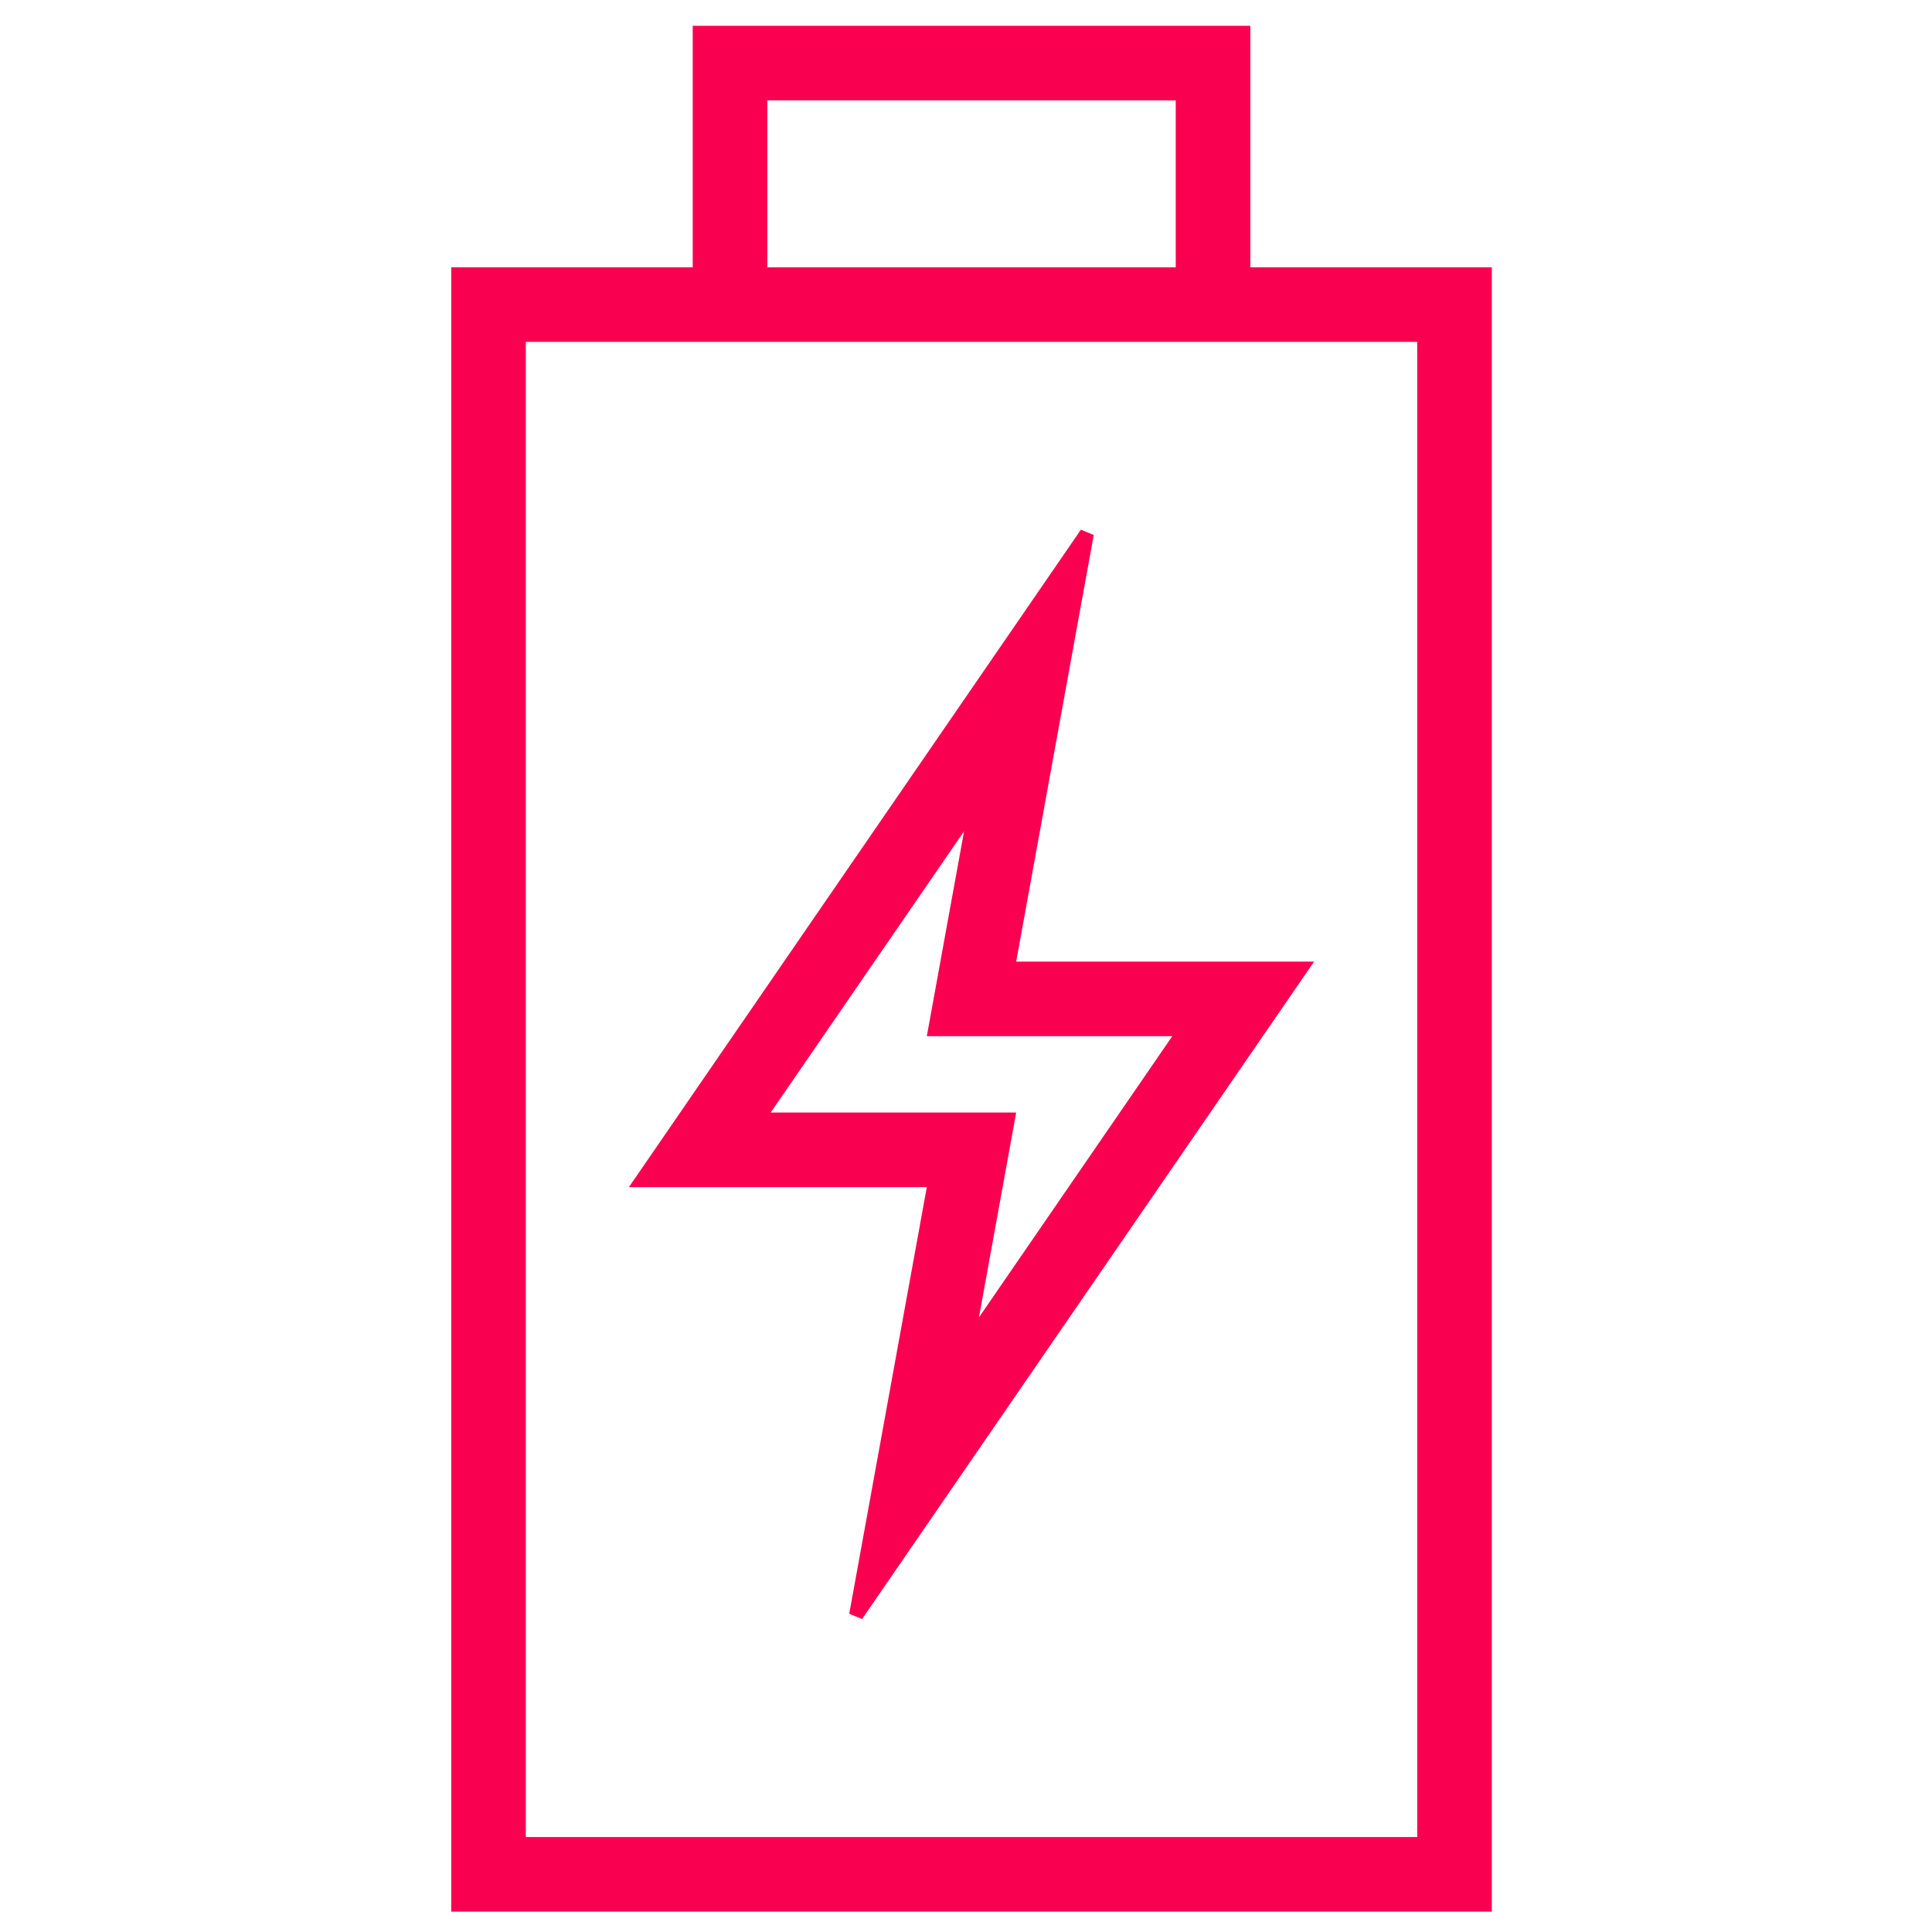
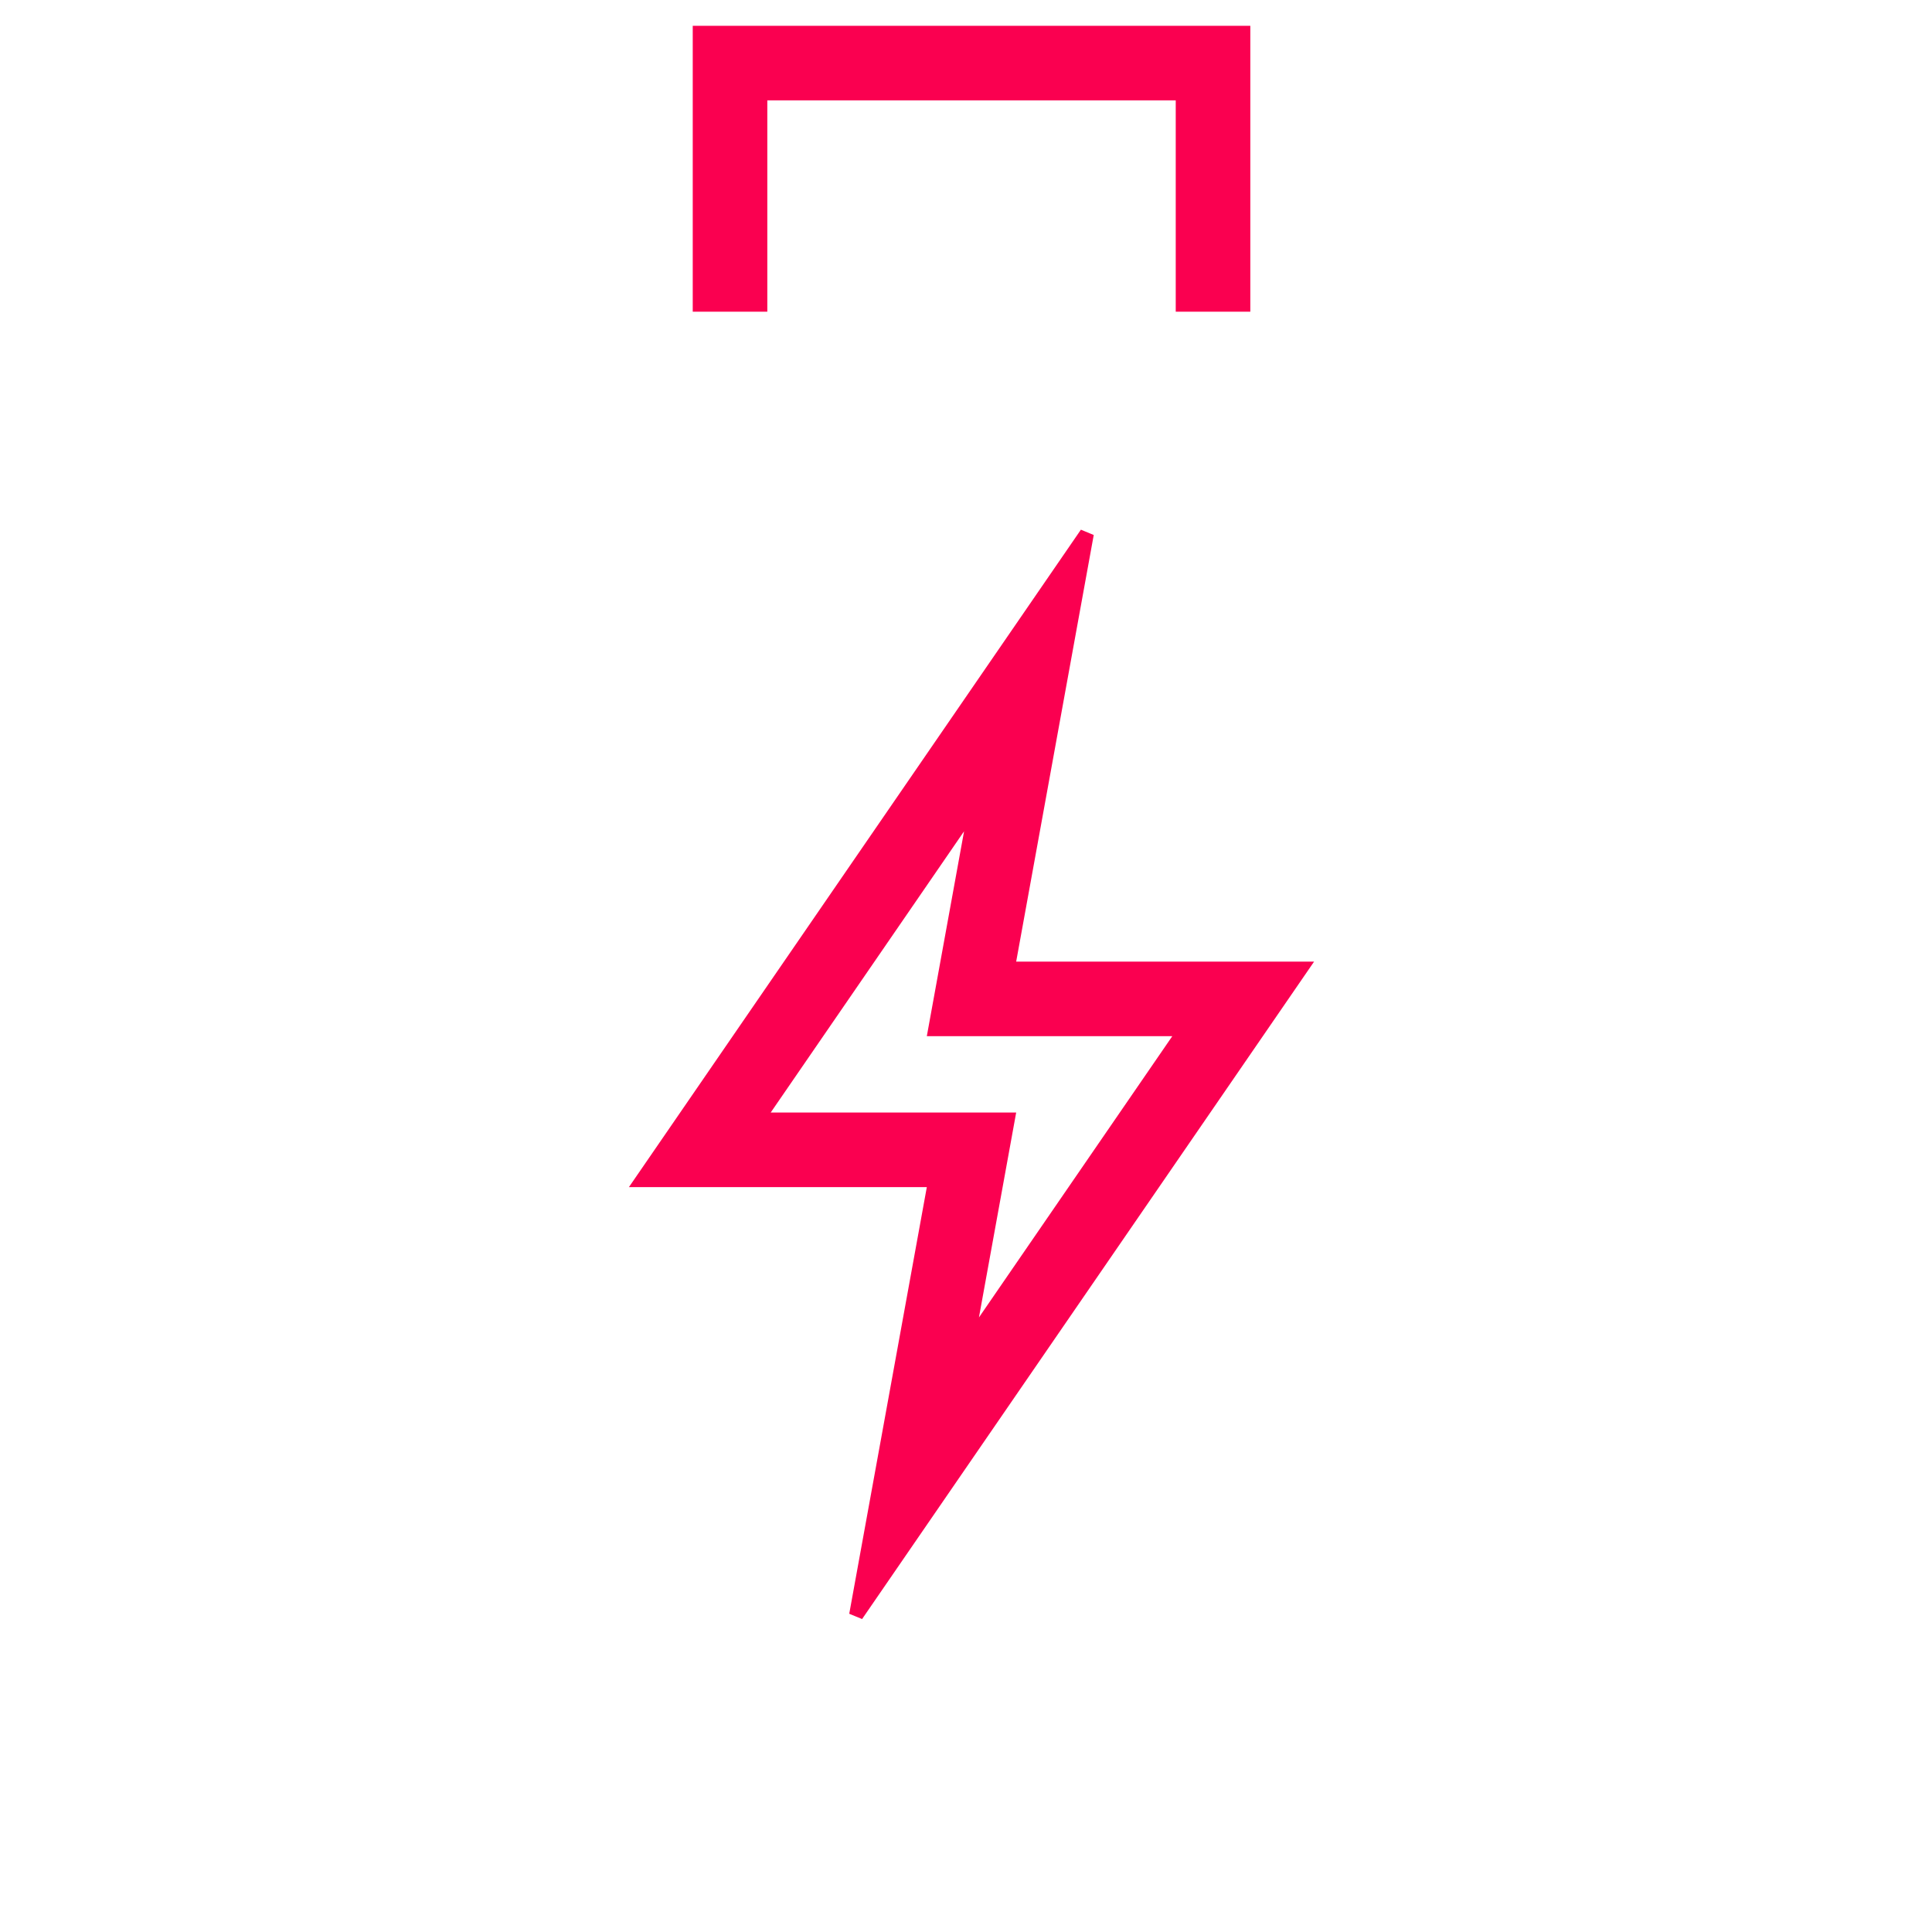
<svg xmlns="http://www.w3.org/2000/svg" width="136" height="136" viewBox="0 0 136 136" fill="none">
  <path d="M87.514 2.316L87.514 21.441L83.264 21.441L83.264 6.566L53.514 6.566L53.514 21.441L49.264 21.441L49.264 2.316L87.514 2.316ZM91.553 68.191L60.273 113.687L65.841 83.066L45.222 83.066L76.5 37.57L70.933 68.191L91.553 68.191ZM68.002 94.945L83.472 72.441L65.841 72.441L68.773 56.312L53.301 78.816L70.933 78.816L68.002 94.945Z" fill="#FA0050" stroke="#FA0050" />
-   <path d="M104.514 19.316L104.514 134.066L32.264 134.066L32.264 19.316L104.514 19.316ZM100.264 129.816L100.264 23.566L36.514 23.566L36.514 129.816L100.264 129.816Z" fill="#FA0050" stroke="#FA0050" />
</svg>